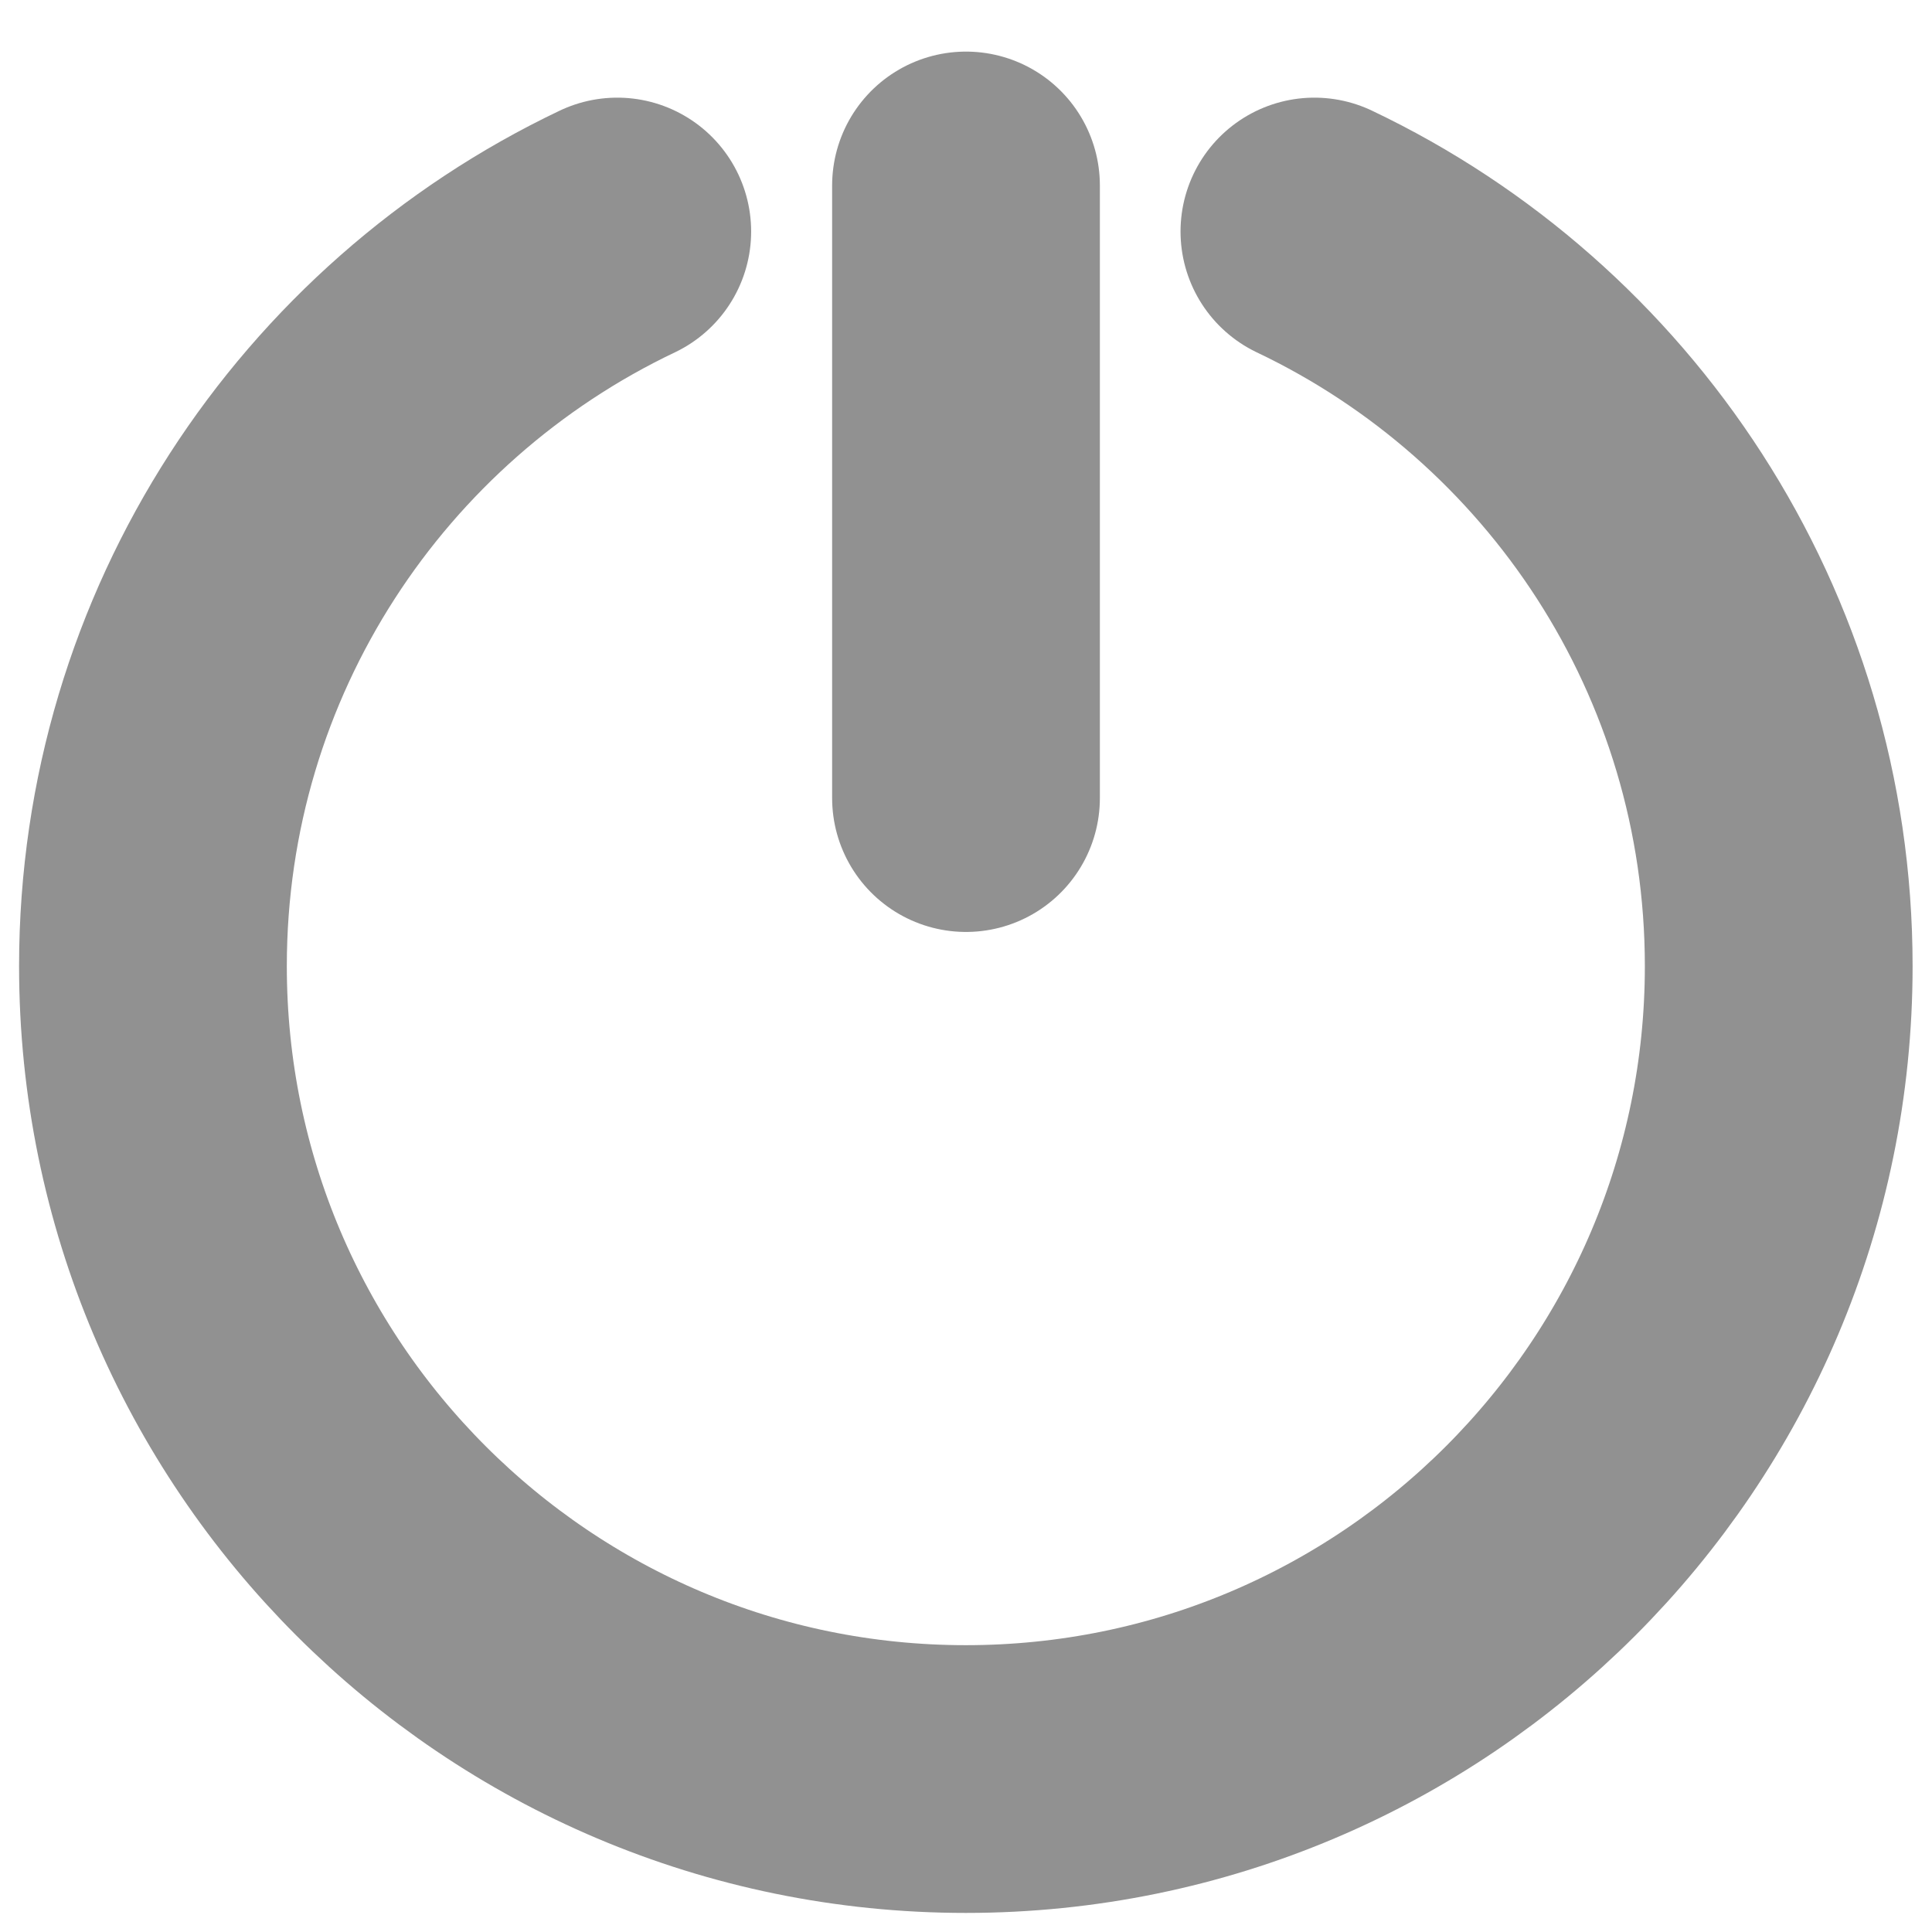
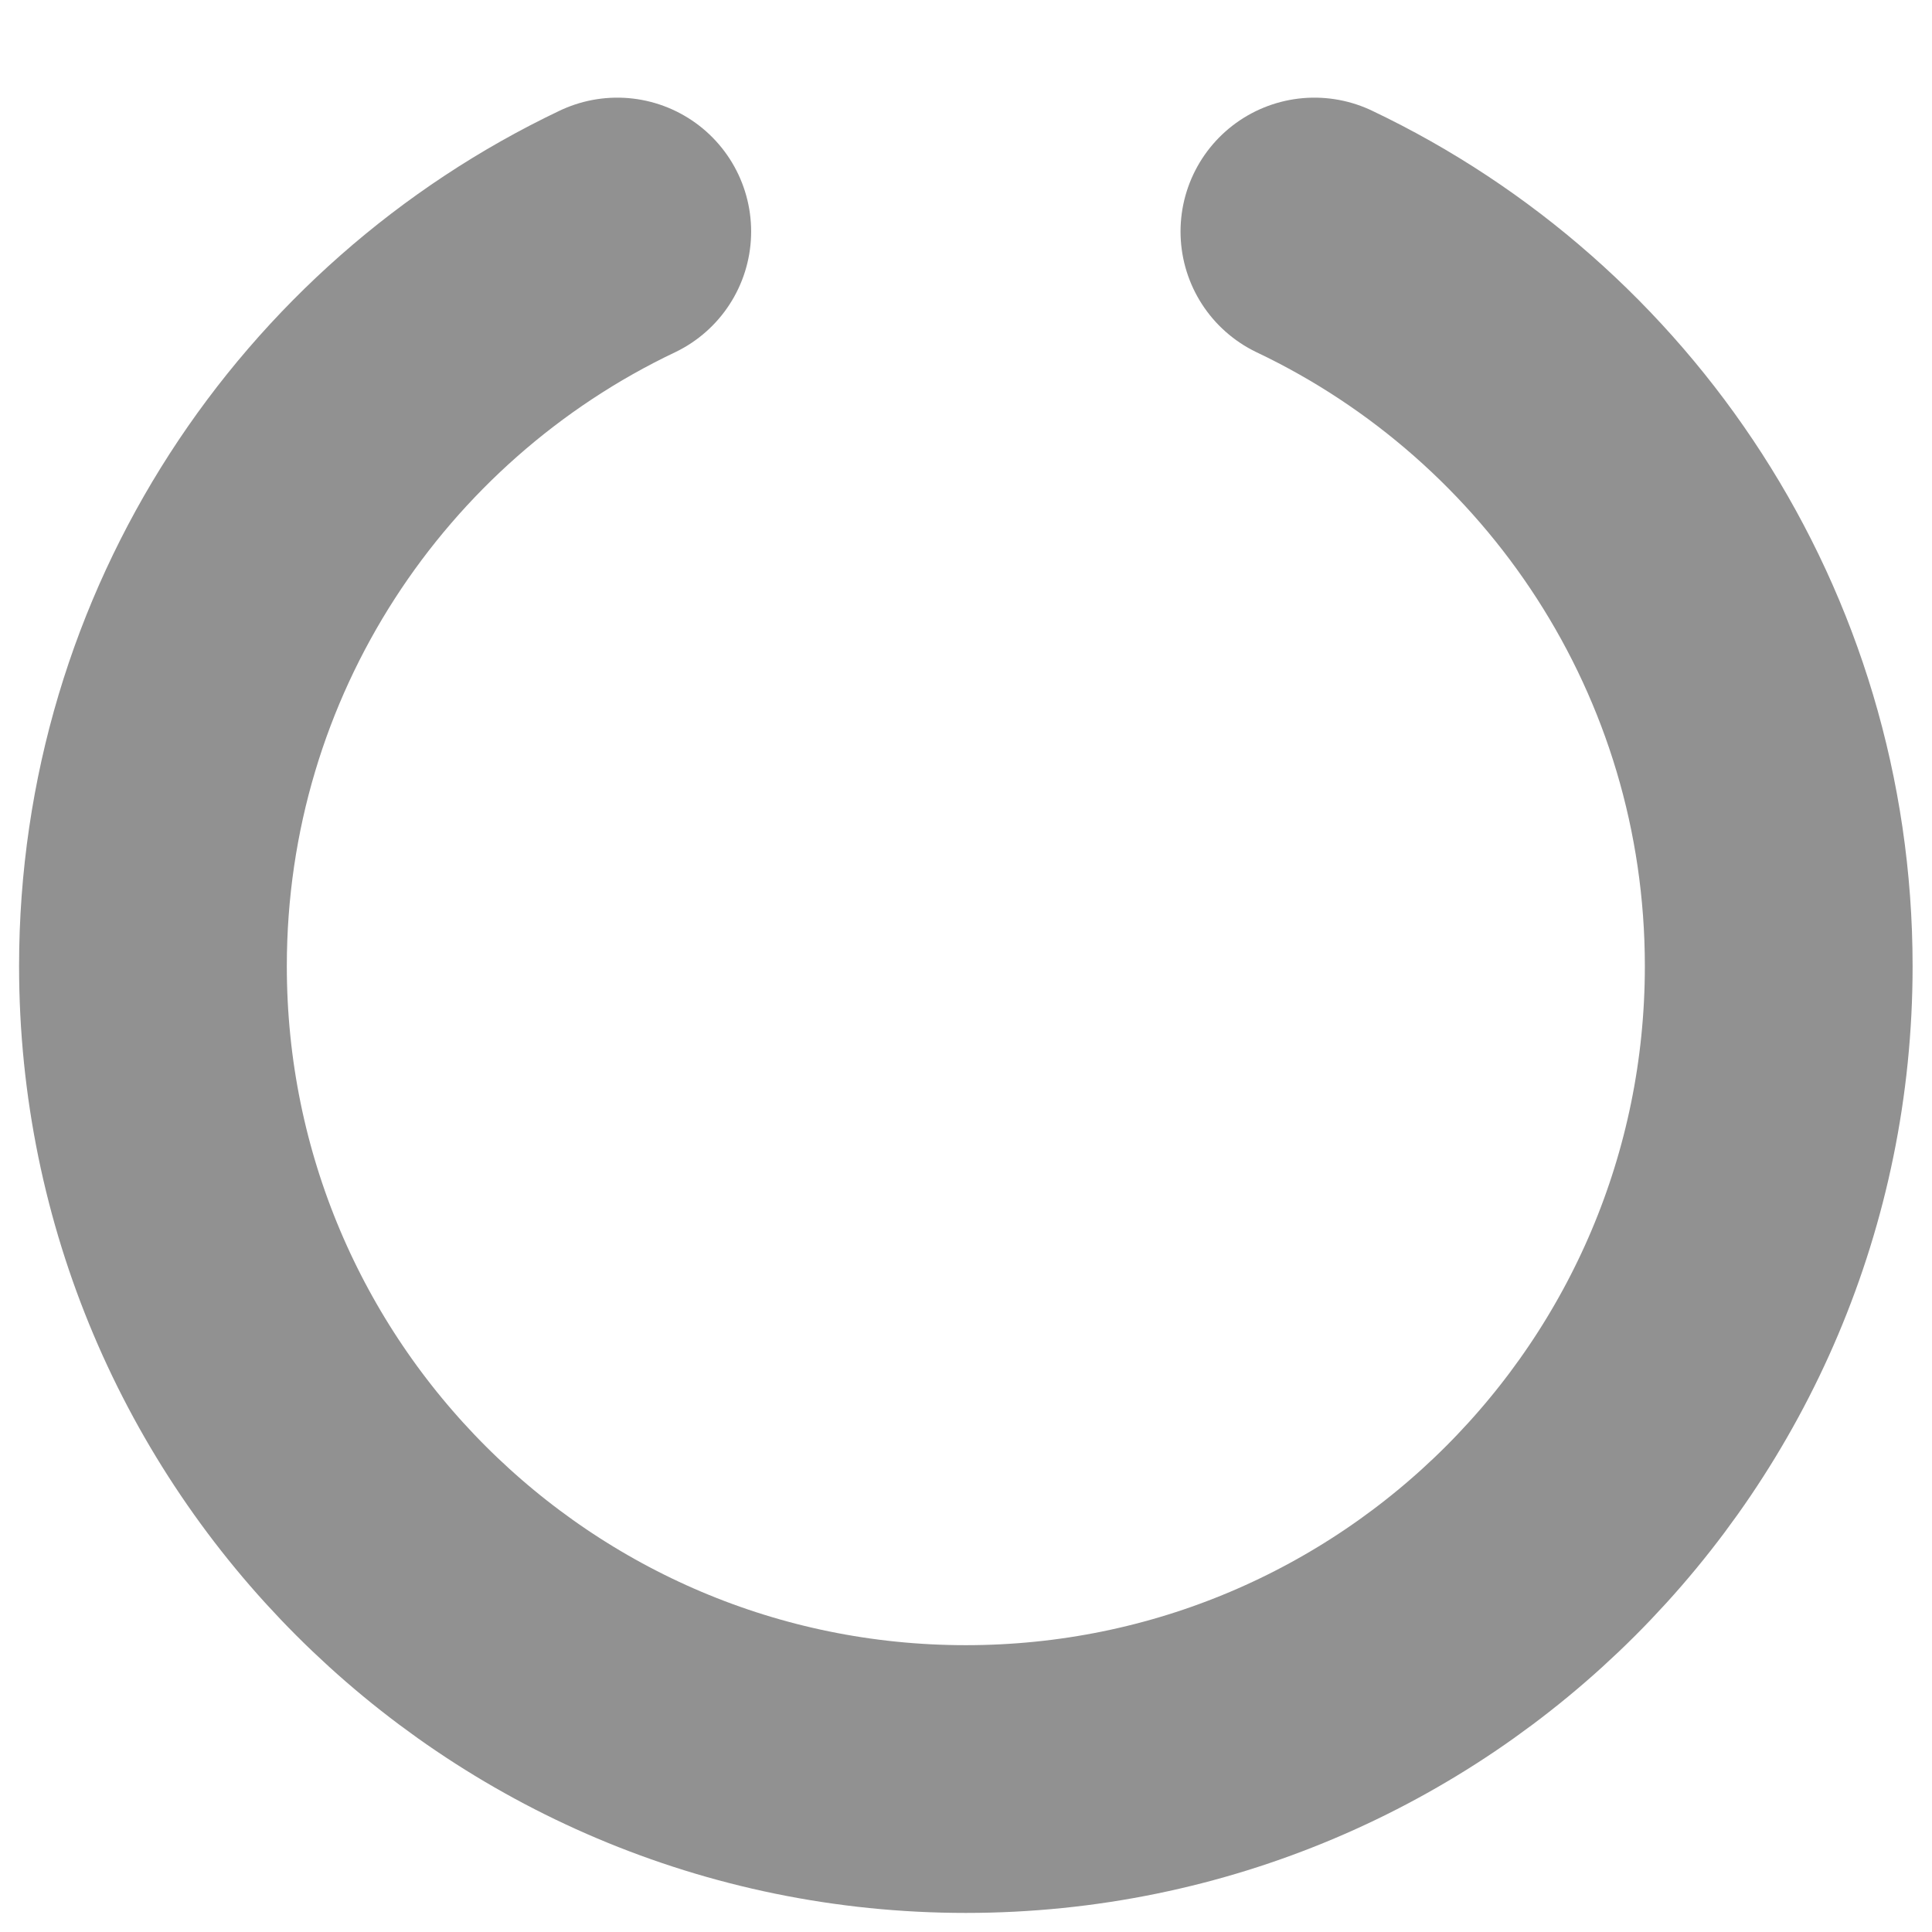
<svg xmlns="http://www.w3.org/2000/svg" xml:space="preserve" width="12px" height="12px" style="shape-rendering:geometricPrecision; text-rendering:geometricPrecision; image-rendering:optimizeQuality; fill-rule:evenodd; clip-rule:evenodd" viewBox="0 0 12 12">
  <defs>
    <style type="text/css">
   
    .str0 {stroke:#919191;stroke-width:1.663;stroke-linecap:round}
    .fil0 {fill:none}
   
  </style>
  </defs>
  <g id="Ebene_x0020_1">
    <path class="fil0 str0" d="M8.164 1.438c1.705,0.811 2.884,2.549 2.884,4.563 0,2.788 -2.261,5.049 -5.049,5.049 -2.788,0 -5.049,-2.261 -5.049,-5.049 0,-2.013 1.179,-3.752 2.884,-4.563" />
-     <line class="fil0 str0" x1="6" y1="1.152" x2="6" y2="4.957" />
  </g>
</svg>